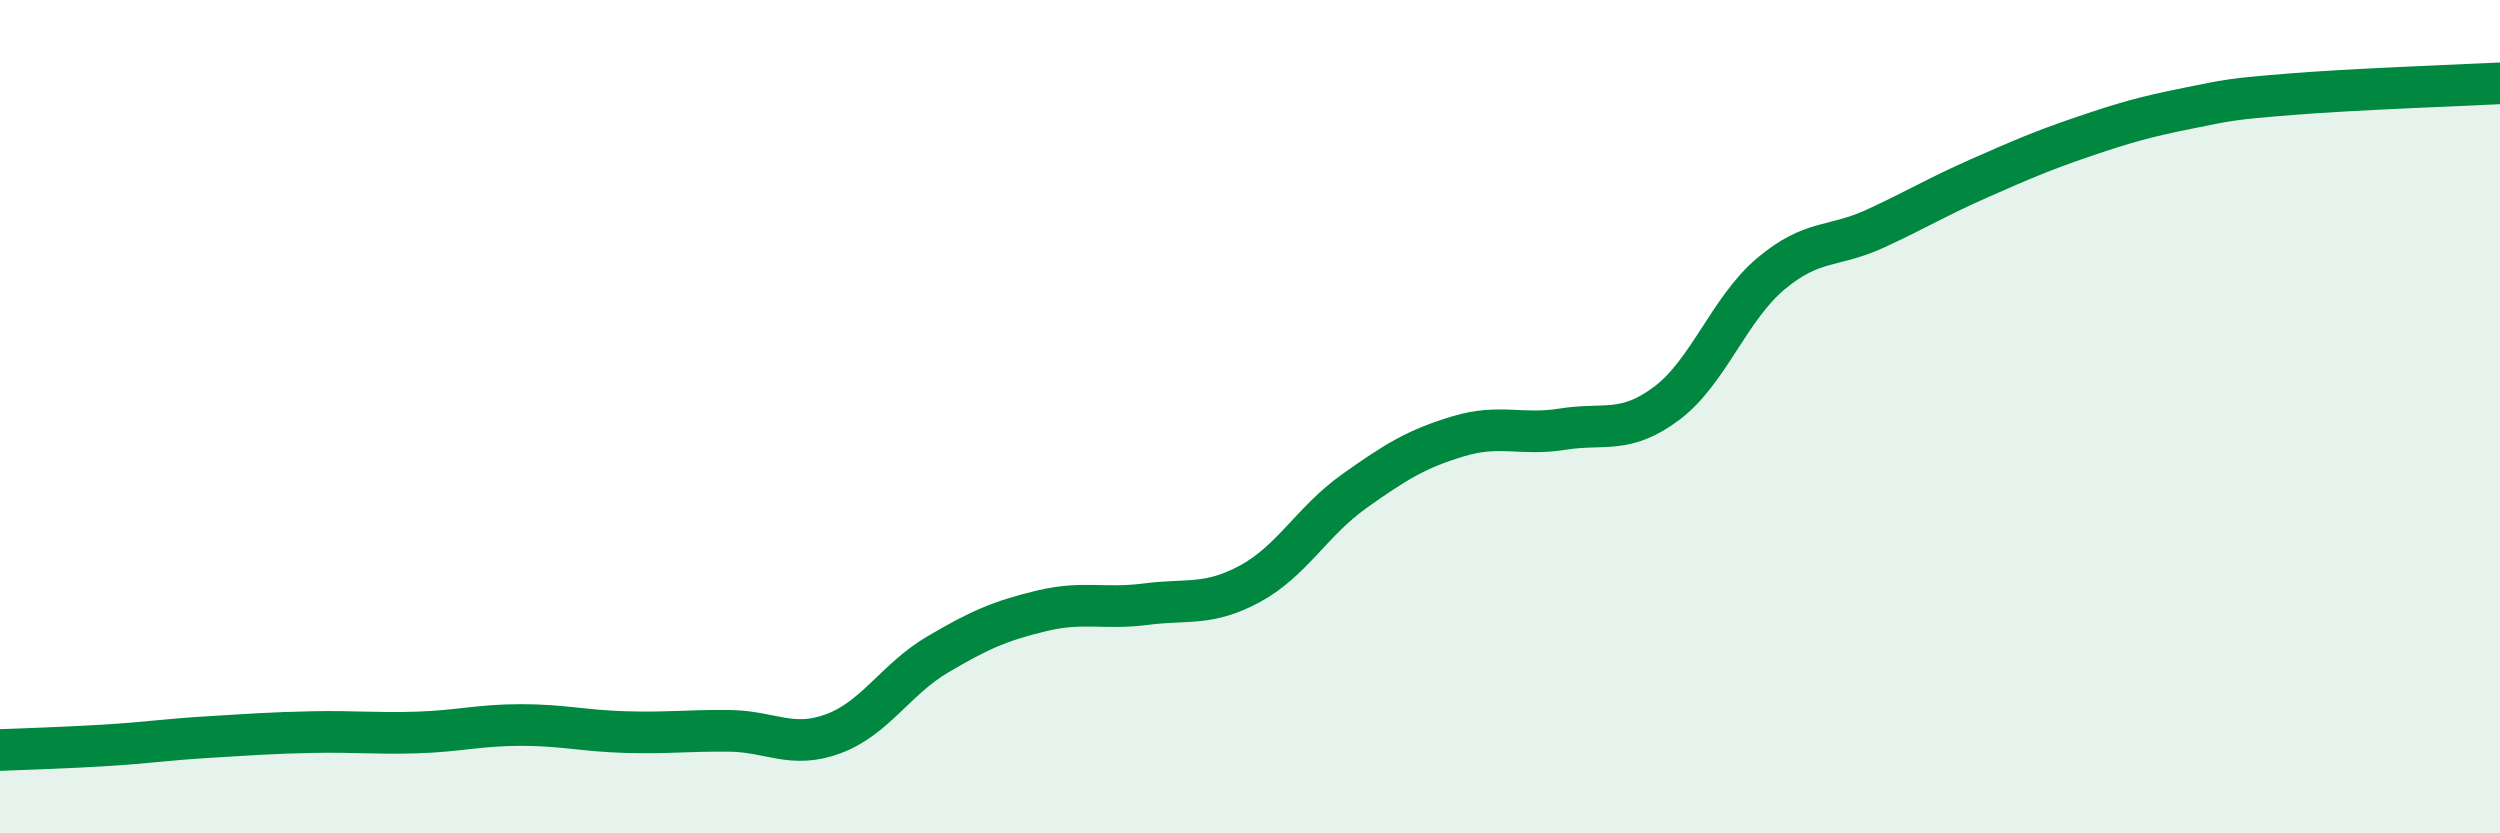
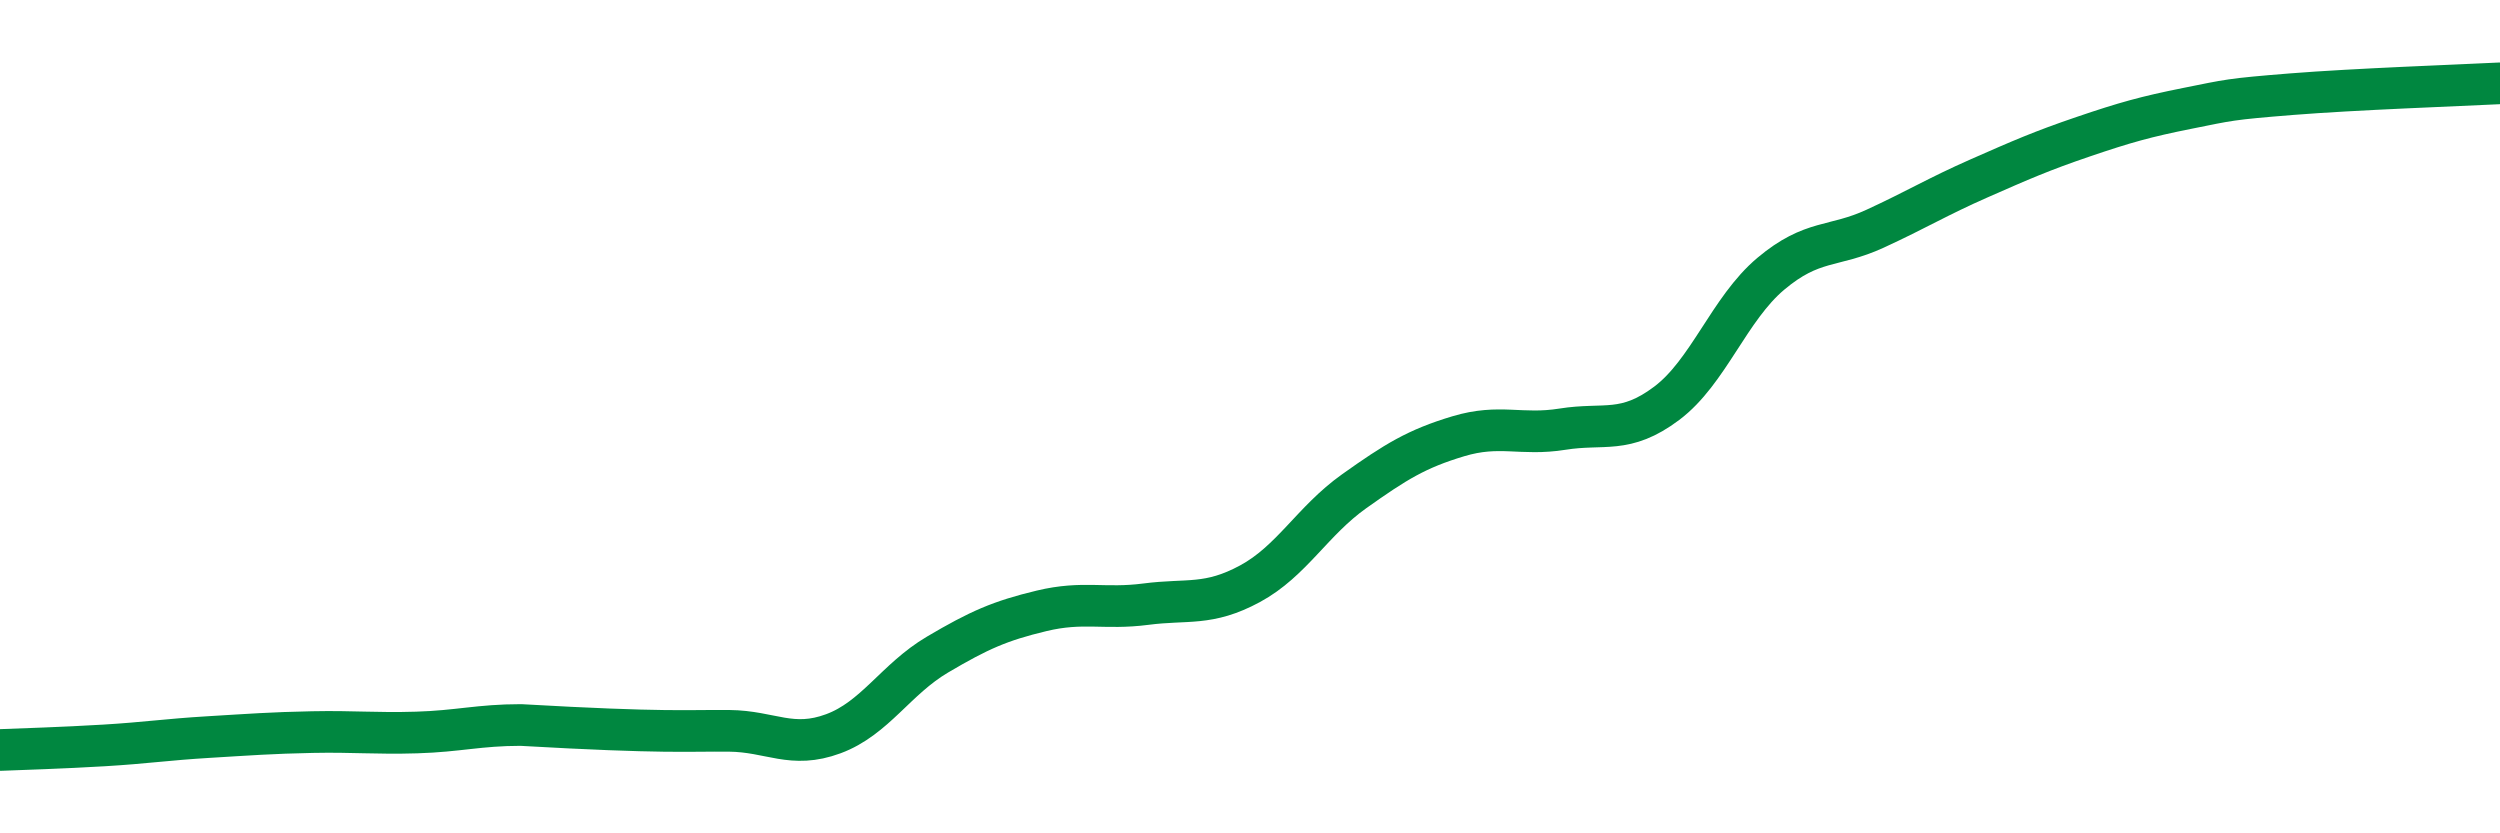
<svg xmlns="http://www.w3.org/2000/svg" width="60" height="20" viewBox="0 0 60 20">
-   <path d="M 0,18 C 0.5,17.98 1.5,17.95 2.5,17.89 C 3.5,17.83 4,17.75 5,17.69 C 6,17.63 6.5,17.59 7.5,17.57 C 8.5,17.55 9,17.61 10,17.58 C 11,17.55 11.5,17.4 12.5,17.4 C 13.5,17.4 14,17.54 15,17.57 C 16,17.6 16.5,17.53 17.5,17.54 C 18.5,17.55 19,17.98 20,17.61 C 21,17.24 21.5,16.3 22.5,15.71 C 23.5,15.12 24,14.9 25,14.66 C 26,14.42 26.5,14.63 27.5,14.5 C 28.5,14.37 29,14.55 30,14.01 C 31,13.47 31.5,12.5 32.5,11.79 C 33.5,11.08 34,10.77 35,10.47 C 36,10.17 36.5,10.46 37.5,10.3 C 38.5,10.14 39,10.43 40,9.68 C 41,8.93 41.5,7.41 42.5,6.57 C 43.5,5.73 44,5.95 45,5.49 C 46,5.03 46.5,4.72 47.5,4.28 C 48.5,3.84 49,3.62 50,3.28 C 51,2.94 51.5,2.8 52.5,2.6 C 53.5,2.4 53.5,2.38 55,2.26 C 56.5,2.14 59,2.05 60,2L60 20L0 20Z" fill="#008740" opacity="0.1" stroke-linecap="round" stroke-linejoin="round" />
-   <path d="M 0,18 C 0.5,17.98 1.5,17.95 2.5,17.89 C 3.5,17.83 4,17.75 5,17.69 C 6,17.63 6.5,17.59 7.5,17.57 C 8.5,17.55 9,17.61 10,17.58 C 11,17.55 11.5,17.4 12.5,17.4 C 13.5,17.4 14,17.54 15,17.57 C 16,17.6 16.5,17.53 17.5,17.54 C 18.5,17.55 19,17.98 20,17.61 C 21,17.24 21.5,16.3 22.5,15.71 C 23.5,15.12 24,14.9 25,14.66 C 26,14.42 26.5,14.63 27.5,14.5 C 28.5,14.37 29,14.55 30,14.01 C 31,13.47 31.5,12.5 32.5,11.79 C 33.5,11.08 34,10.77 35,10.47 C 36,10.17 36.5,10.46 37.5,10.3 C 38.5,10.14 39,10.43 40,9.68 C 41,8.93 41.5,7.41 42.5,6.57 C 43.5,5.73 44,5.95 45,5.49 C 46,5.03 46.5,4.72 47.5,4.28 C 48.5,3.84 49,3.62 50,3.28 C 51,2.94 51.5,2.8 52.5,2.6 C 53.5,2.4 53.5,2.38 55,2.26 C 56.5,2.14 59,2.05 60,2" stroke="#008740" stroke-width="1" fill="none" stroke-linecap="round" stroke-linejoin="round" />
+   <path d="M 0,18 C 0.5,17.98 1.5,17.95 2.5,17.89 C 3.5,17.83 4,17.75 5,17.69 C 6,17.63 6.5,17.59 7.5,17.57 C 8.5,17.55 9,17.61 10,17.58 C 11,17.55 11.5,17.4 12.5,17.4 C 16,17.6 16.5,17.53 17.5,17.54 C 18.5,17.55 19,17.98 20,17.61 C 21,17.24 21.5,16.3 22.5,15.71 C 23.5,15.12 24,14.9 25,14.66 C 26,14.42 26.5,14.63 27.5,14.5 C 28.5,14.37 29,14.55 30,14.01 C 31,13.47 31.5,12.5 32.5,11.79 C 33.5,11.08 34,10.77 35,10.47 C 36,10.17 36.5,10.46 37.5,10.3 C 38.5,10.14 39,10.43 40,9.68 C 41,8.93 41.5,7.41 42.5,6.57 C 43.5,5.73 44,5.95 45,5.49 C 46,5.03 46.5,4.72 47.5,4.28 C 48.5,3.84 49,3.62 50,3.28 C 51,2.94 51.5,2.8 52.5,2.6 C 53.5,2.4 53.5,2.38 55,2.26 C 56.5,2.14 59,2.05 60,2" stroke="#008740" stroke-width="1" fill="none" stroke-linecap="round" stroke-linejoin="round" />
</svg>